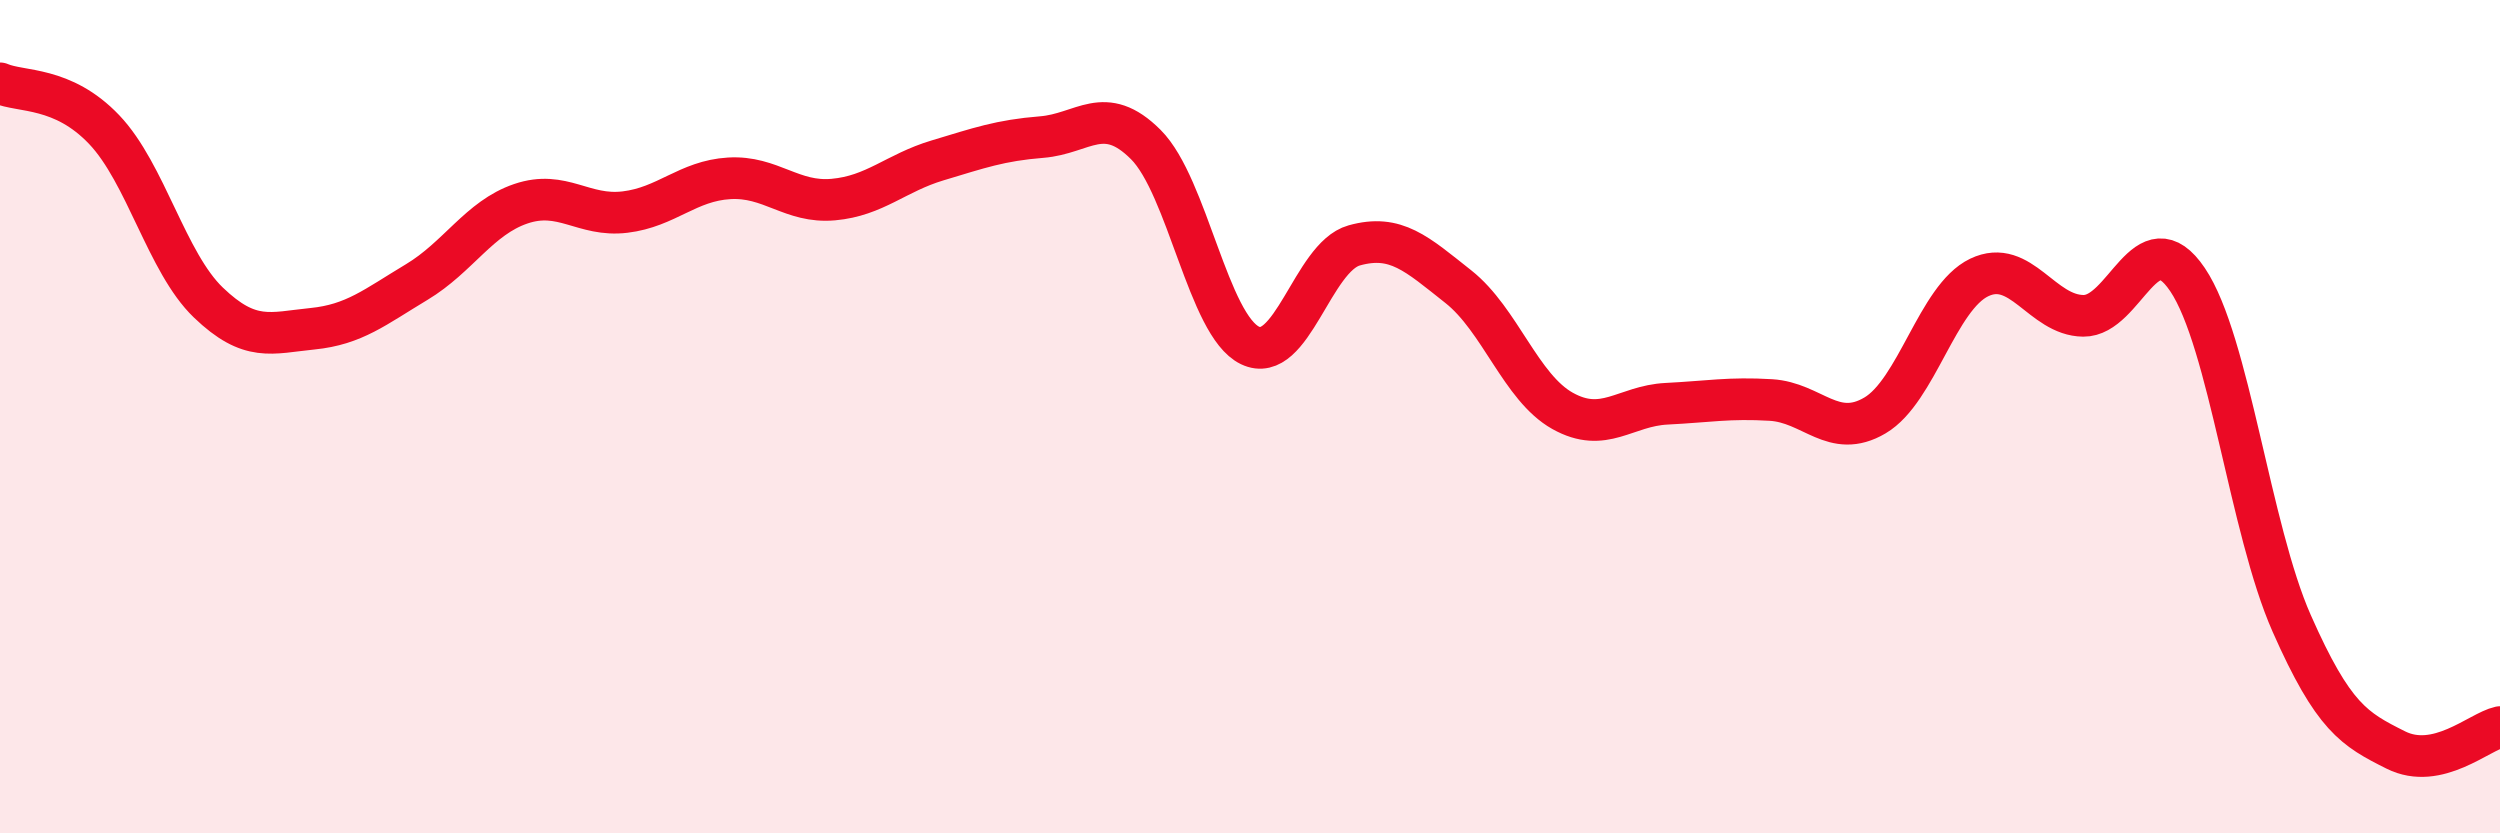
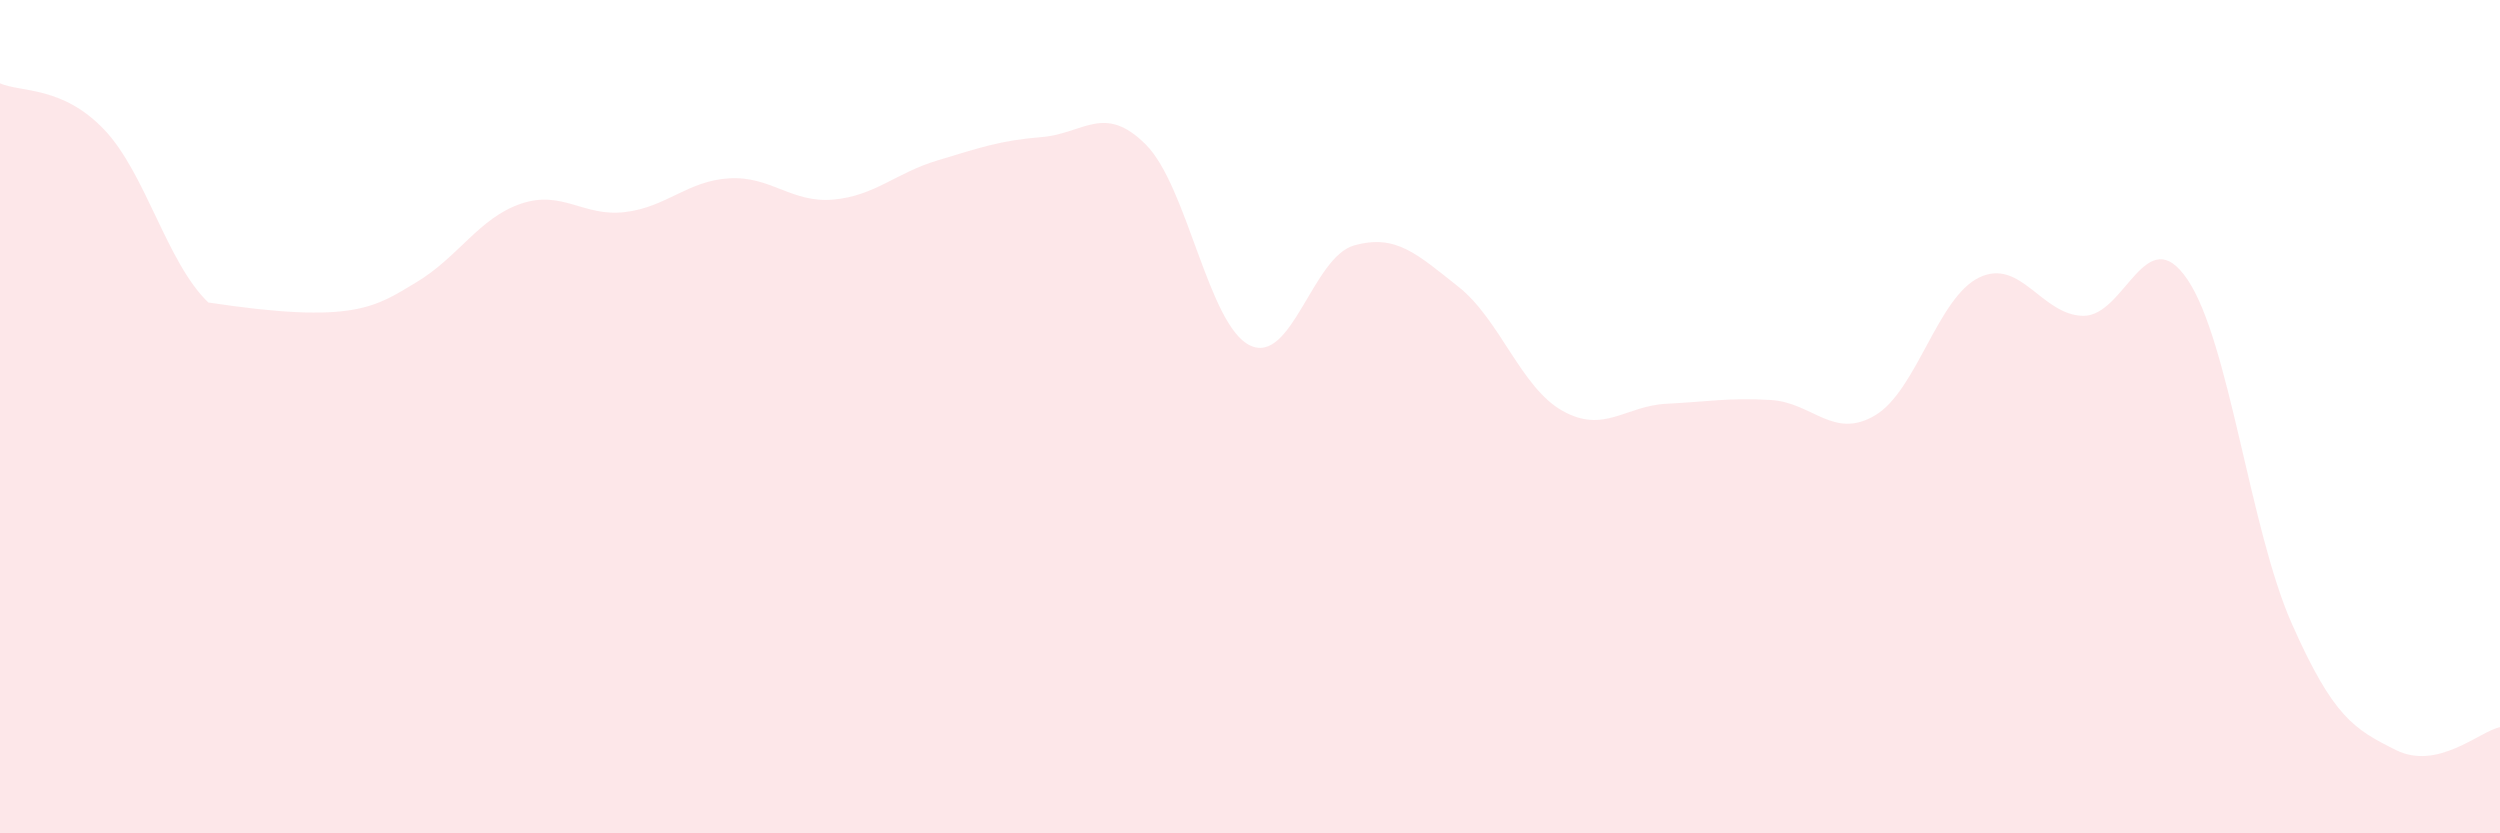
<svg xmlns="http://www.w3.org/2000/svg" width="60" height="20" viewBox="0 0 60 20">
-   <path d="M 0,2 C 0.5,2.22 1.5,2.06 2.5,3.11 C 3.5,4.16 4,6.3 5,7.26 C 6,8.22 6.5,7.99 7.5,7.89 C 8.5,7.79 9,7.37 10,6.77 C 11,6.17 11.5,5.23 12.5,4.89 C 13.5,4.55 14,5.21 15,5.09 C 16,4.97 16.5,4.34 17.5,4.28 C 18.5,4.22 19,4.88 20,4.79 C 21,4.7 21.5,4.15 22.5,3.85 C 23.5,3.55 24,3.37 25,3.29 C 26,3.21 26.5,2.47 27.5,3.47 C 28.5,4.47 29,7.81 30,8.29 C 31,8.77 31.5,6.17 32.5,5.89 C 33.5,5.61 34,6.09 35,6.88 C 36,7.67 36.5,9.3 37.5,9.86 C 38.5,10.42 39,9.74 40,9.69 C 41,9.64 41.5,9.54 42.5,9.6 C 43.5,9.66 44,10.56 45,9.97 C 46,9.38 46.5,7.14 47.5,6.66 C 48.5,6.18 49,7.57 50,7.58 C 51,7.59 51.5,5.23 52.5,6.71 C 53.5,8.19 54,12.7 55,14.96 C 56,17.22 56.5,17.5 57.5,18 C 58.5,18.5 59.5,17.56 60,17.45L60 20L0 20Z" fill="#EB0A25" opacity="0.1" stroke-linecap="round" stroke-linejoin="round" />
-   <path d="M 0,2 C 0.5,2.22 1.5,2.06 2.5,3.11 C 3.5,4.16 4,6.3 5,7.26 C 6,8.22 6.5,7.99 7.5,7.89 C 8.5,7.79 9,7.37 10,6.77 C 11,6.17 11.5,5.23 12.5,4.89 C 13.5,4.55 14,5.21 15,5.09 C 16,4.97 16.5,4.34 17.5,4.28 C 18.5,4.22 19,4.88 20,4.79 C 21,4.7 21.5,4.15 22.5,3.85 C 23.5,3.55 24,3.37 25,3.29 C 26,3.21 26.5,2.47 27.5,3.47 C 28.5,4.47 29,7.81 30,8.29 C 31,8.77 31.5,6.17 32.5,5.89 C 33.5,5.61 34,6.09 35,6.88 C 36,7.67 36.5,9.3 37.5,9.86 C 38.5,10.42 39,9.74 40,9.69 C 41,9.64 41.5,9.54 42.5,9.6 C 43.5,9.66 44,10.56 45,9.97 C 46,9.38 46.5,7.14 47.5,6.66 C 48.5,6.18 49,7.57 50,7.58 C 51,7.59 51.5,5.23 52.5,6.71 C 53.5,8.19 54,12.7 55,14.96 C 56,17.22 56.5,17.5 57.5,18 C 58.5,18.5 59.5,17.56 60,17.45" stroke="#EB0A25" stroke-width="1" fill="none" stroke-linecap="round" stroke-linejoin="round" />
+   <path d="M 0,2 C 0.5,2.22 1.5,2.06 2.5,3.11 C 3.5,4.16 4,6.3 5,7.26 C 8.5,7.79 9,7.37 10,6.77 C 11,6.17 11.5,5.23 12.5,4.89 C 13.5,4.55 14,5.21 15,5.09 C 16,4.97 16.5,4.34 17.5,4.28 C 18.5,4.22 19,4.88 20,4.79 C 21,4.7 21.5,4.15 22.5,3.85 C 23.5,3.55 24,3.37 25,3.29 C 26,3.21 26.5,2.47 27.5,3.47 C 28.5,4.47 29,7.81 30,8.29 C 31,8.77 31.5,6.17 32.5,5.89 C 33.5,5.61 34,6.09 35,6.88 C 36,7.67 36.5,9.3 37.5,9.86 C 38.5,10.42 39,9.74 40,9.69 C 41,9.64 41.5,9.54 42.5,9.6 C 43.5,9.66 44,10.56 45,9.97 C 46,9.38 46.5,7.14 47.5,6.66 C 48.5,6.18 49,7.57 50,7.58 C 51,7.59 51.5,5.23 52.5,6.71 C 53.5,8.19 54,12.7 55,14.96 C 56,17.22 56.5,17.5 57.5,18 C 58.5,18.5 59.5,17.56 60,17.45L60 20L0 20Z" fill="#EB0A25" opacity="0.1" stroke-linecap="round" stroke-linejoin="round" />
</svg>